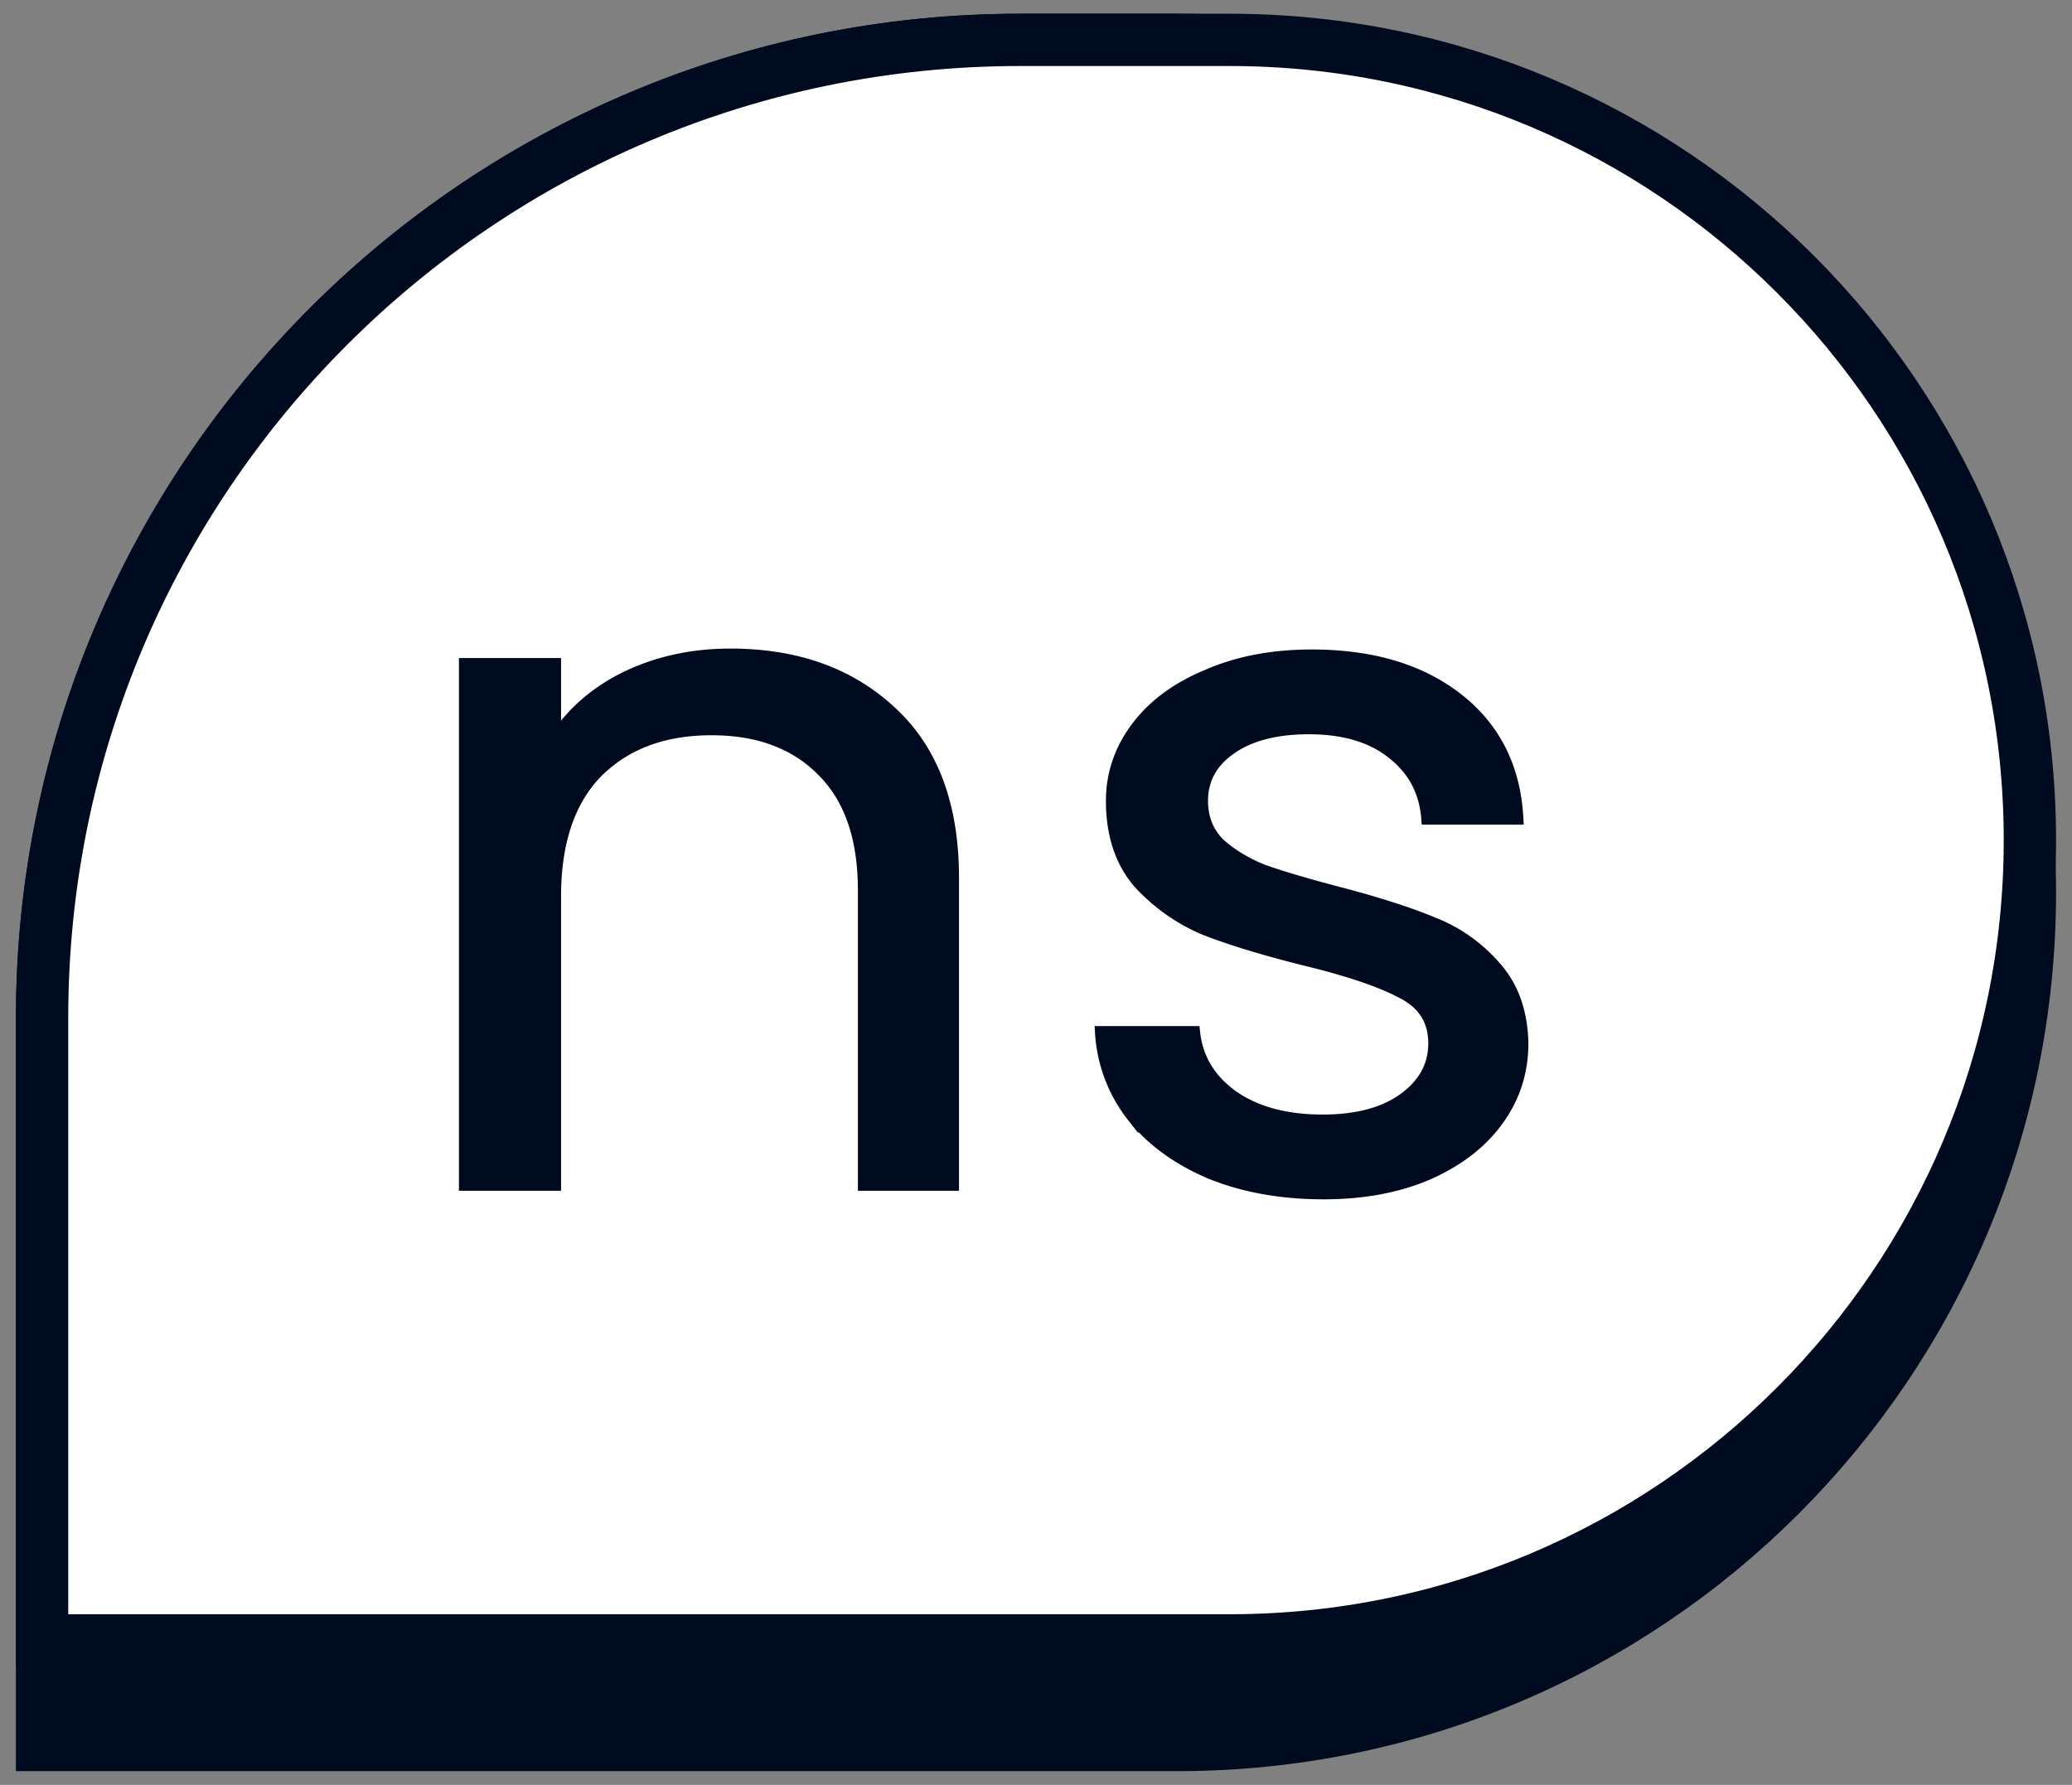
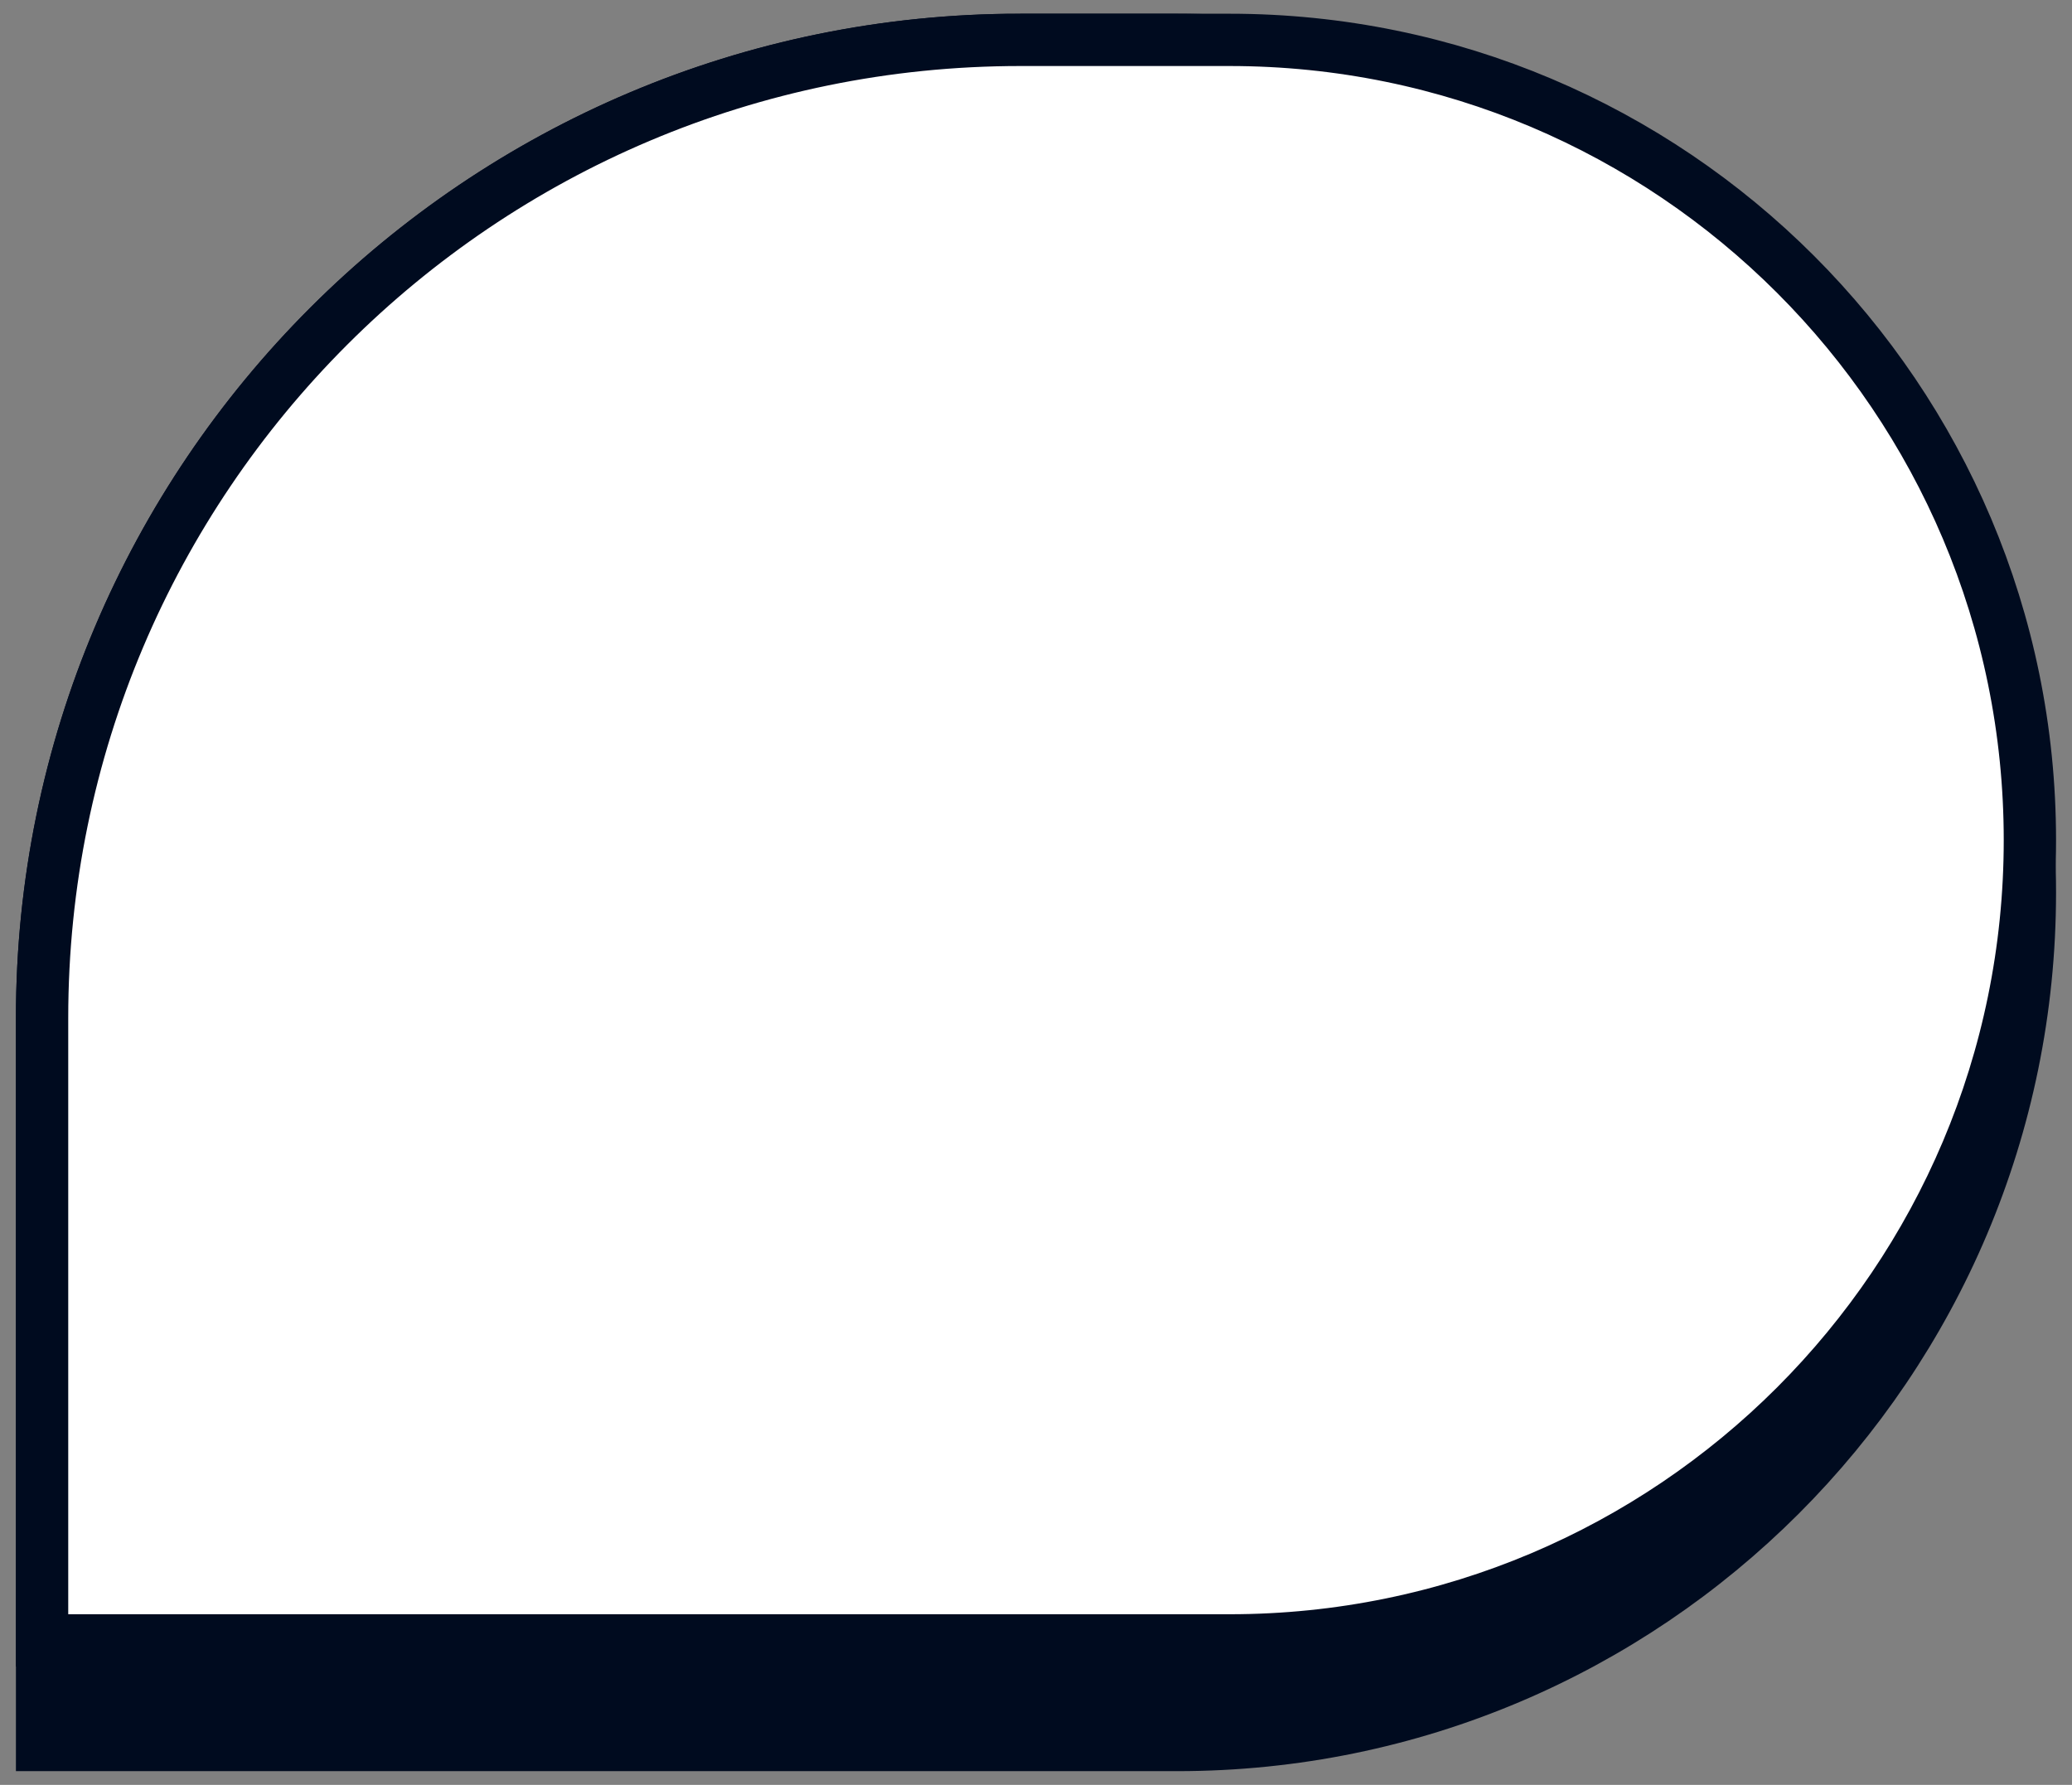
<svg xmlns="http://www.w3.org/2000/svg" width="65" height="56" fill="none">
  <rect width="100%" height="100%" fill="#808080" stroke="none" />
  <path fill="#000B1F" stroke="#000B1F" stroke-width="1.641" d="M32.008 1.251h4.923c14.773 0 26.748 11.976 26.748 26.749 0 14.773-11.975 26.749-26.748 26.749H1.32v-22.81C1.32 14.99 15.06 1.25 32.008 1.25Z" />
  <path fill="#fff" stroke="#000B1F" stroke-width="1.641" d="M32.008 1.251h6.564c13.866 0 25.107 11.241 25.107 25.108 0 13.866-11.24 25.108-25.107 25.108H1.32V31.938c0-16.948 13.74-30.687 30.688-30.687Z" />
-   <path fill="#000B1F" stroke="#000B1F" stroke-width=".363" d="M41.523 37.447c-1.311 0-2.487-.209-3.527-.627-1.04-.437-1.863-1.034-2.466-1.79a4.71 4.71 0 0 1-.999-2.655h2.934c.083.815.479 1.481 1.186 1.999.728.517 1.675.776 2.84.776 1.083 0 1.936-.23 2.56-.687.624-.457.936-1.034.936-1.73 0-.716-.333-1.244-.998-1.582-.666-.358-1.696-.706-3.09-1.044-1.27-.318-2.31-.636-3.122-.955a5.916 5.916 0 0 1-2.06-1.462c-.561-.656-.842-1.512-.842-2.566 0-.835.26-1.601.78-2.297.52-.697 1.259-1.244 2.216-1.641.957-.418 2.05-.627 3.277-.627 1.894 0 3.423.458 4.588 1.373 1.166.915 1.79 2.168 1.873 3.76h-2.84c-.063-.856-.427-1.543-1.093-2.06-.645-.517-1.519-.776-2.621-.776-1.02 0-1.831.21-2.435.627-.603.418-.905.965-.905 1.641 0 .537.177.985.53 1.343.375.338.833.617 1.374.835.562.2 1.331.428 2.31.686 1.227.319 2.226.637 2.996.955.77.299 1.425.756 1.966 1.373.562.617.853 1.422.874 2.417 0 .895-.26 1.7-.78 2.417-.52.716-1.259 1.282-2.216 1.7-.936.398-2.018.597-3.246.597ZM22.912 20.53c2.08 0 3.766.607 5.056 1.82 1.29 1.193 1.935 2.924 1.935 5.191v9.638h-2.809v-9.25c0-1.63-.426-2.874-1.28-3.73-.853-.875-2.018-1.312-3.495-1.312-1.498 0-2.695.447-3.59 1.343-.874.895-1.31 2.198-1.31 3.908v9.04h-2.84v-16.35h2.84v2.328c.561-.836 1.32-1.482 2.278-1.94.978-.457 2.05-.686 3.215-.686Z" />
</svg>